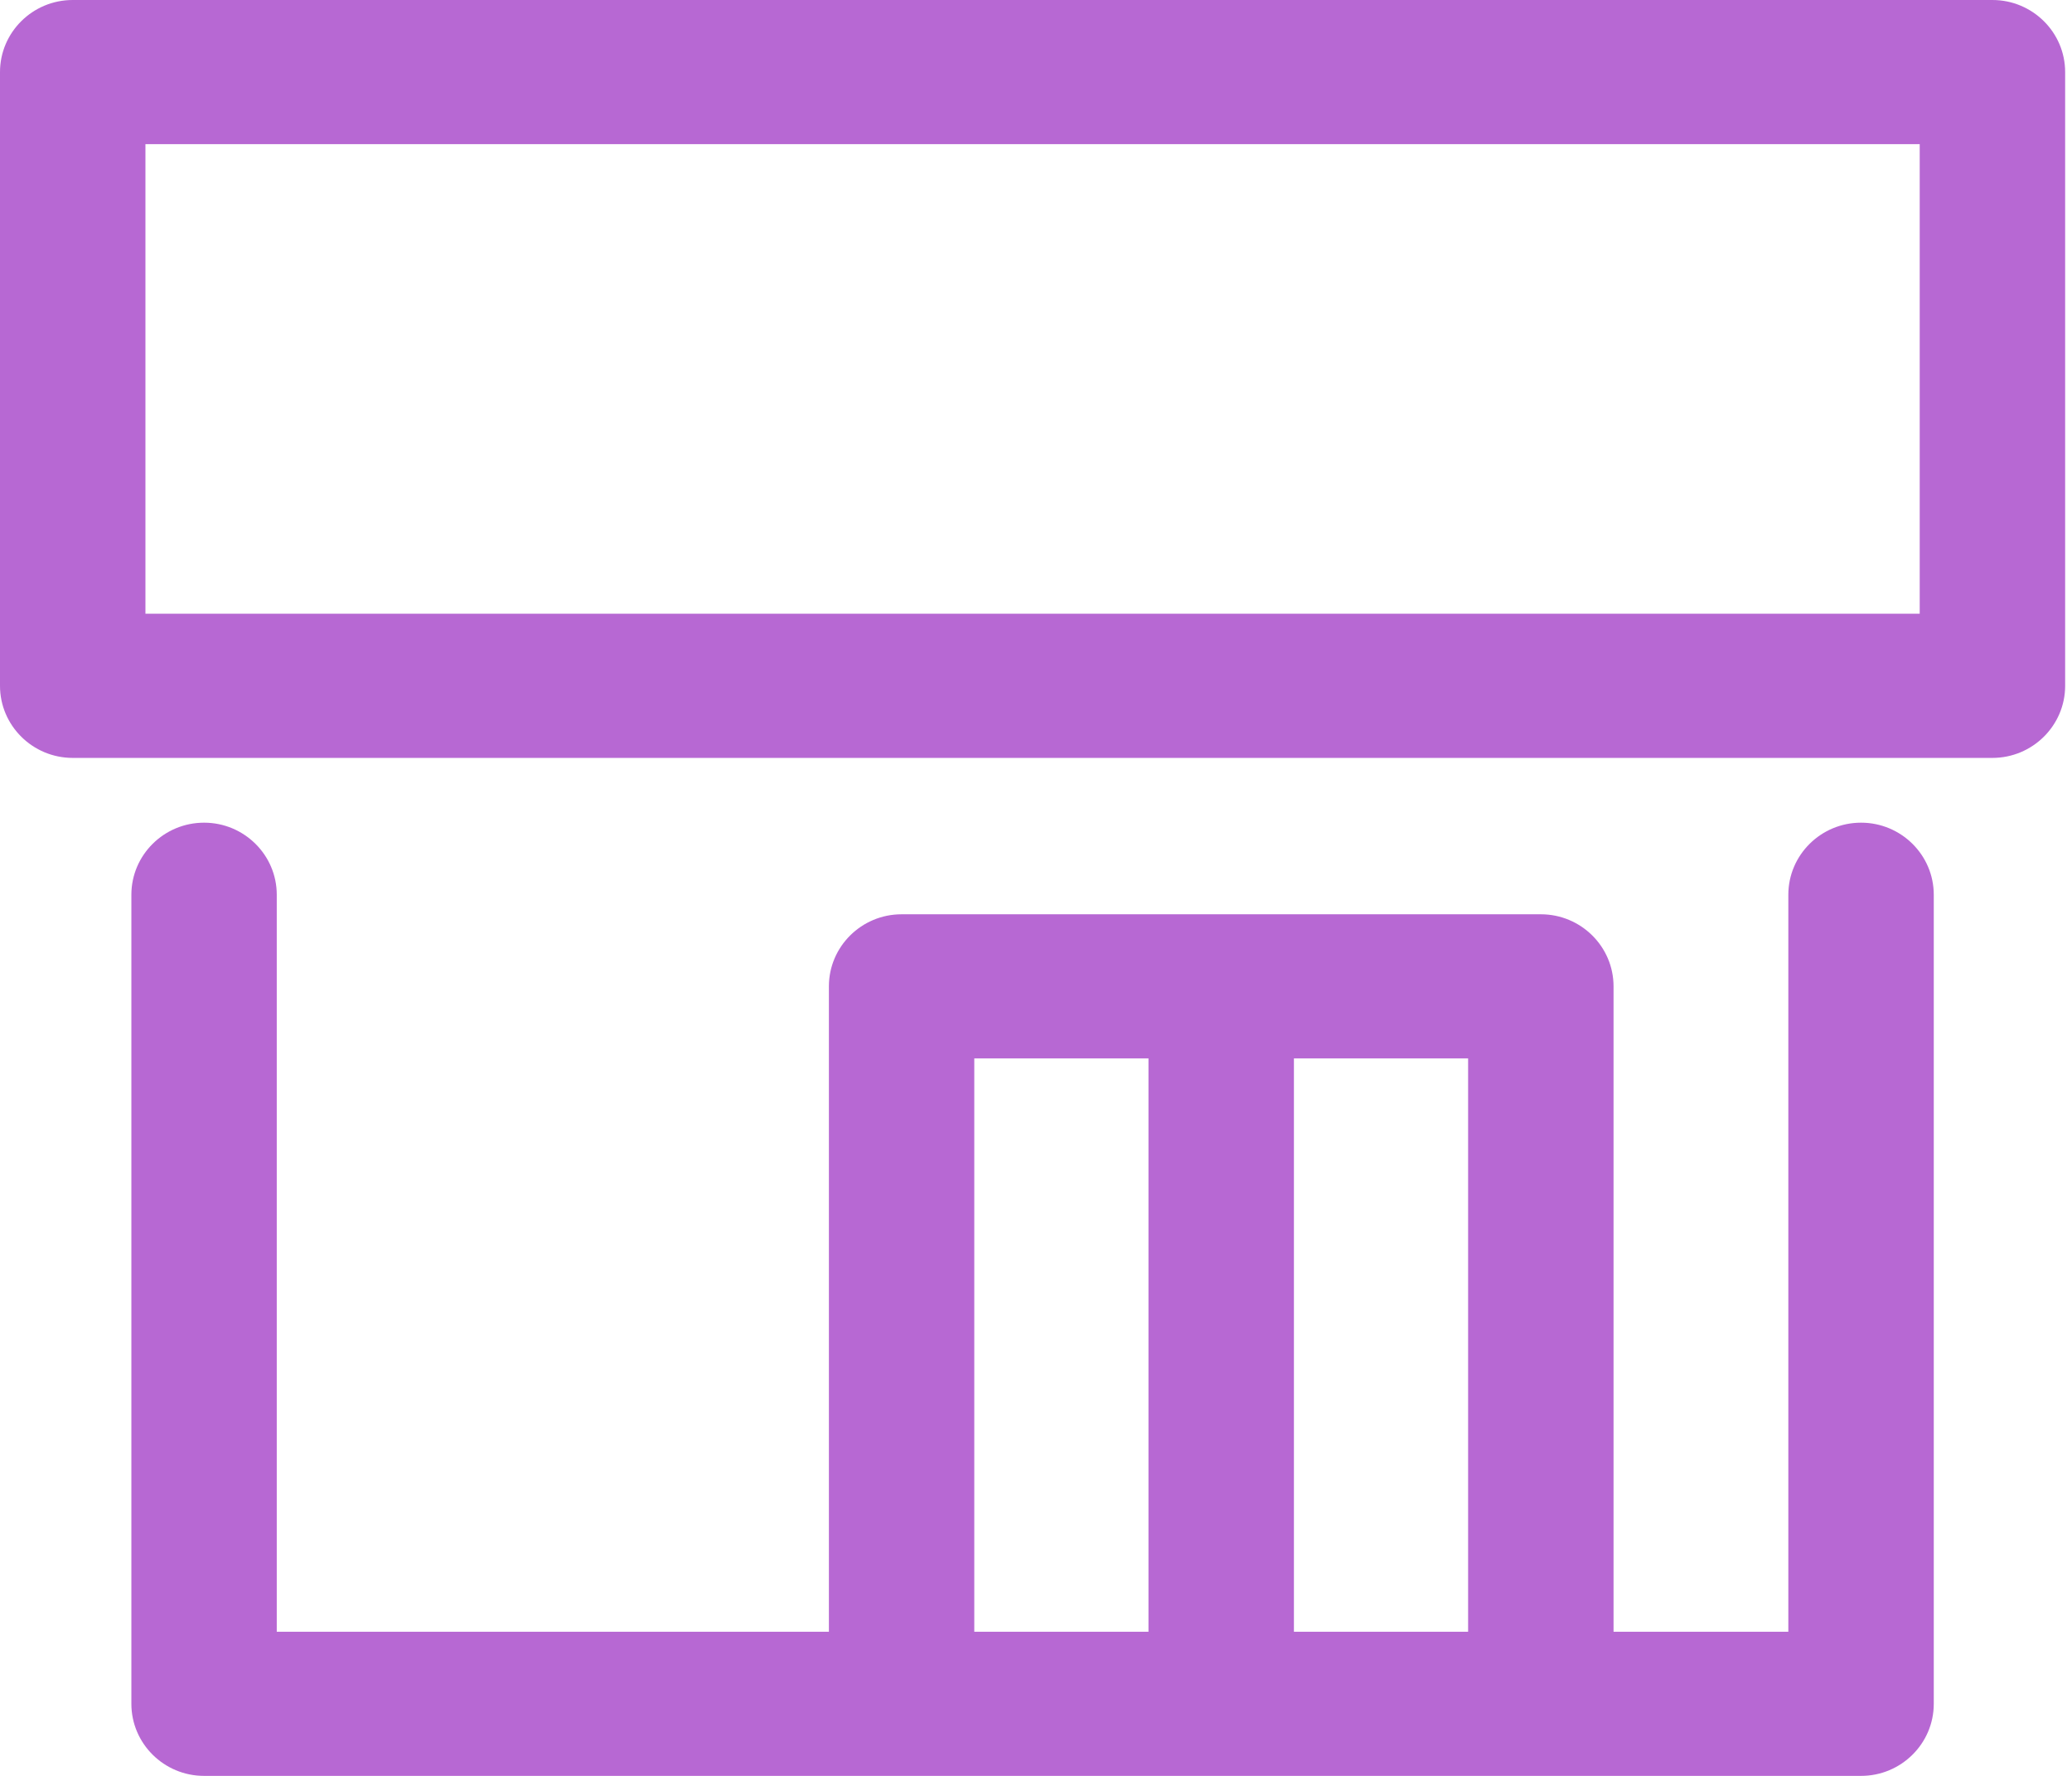
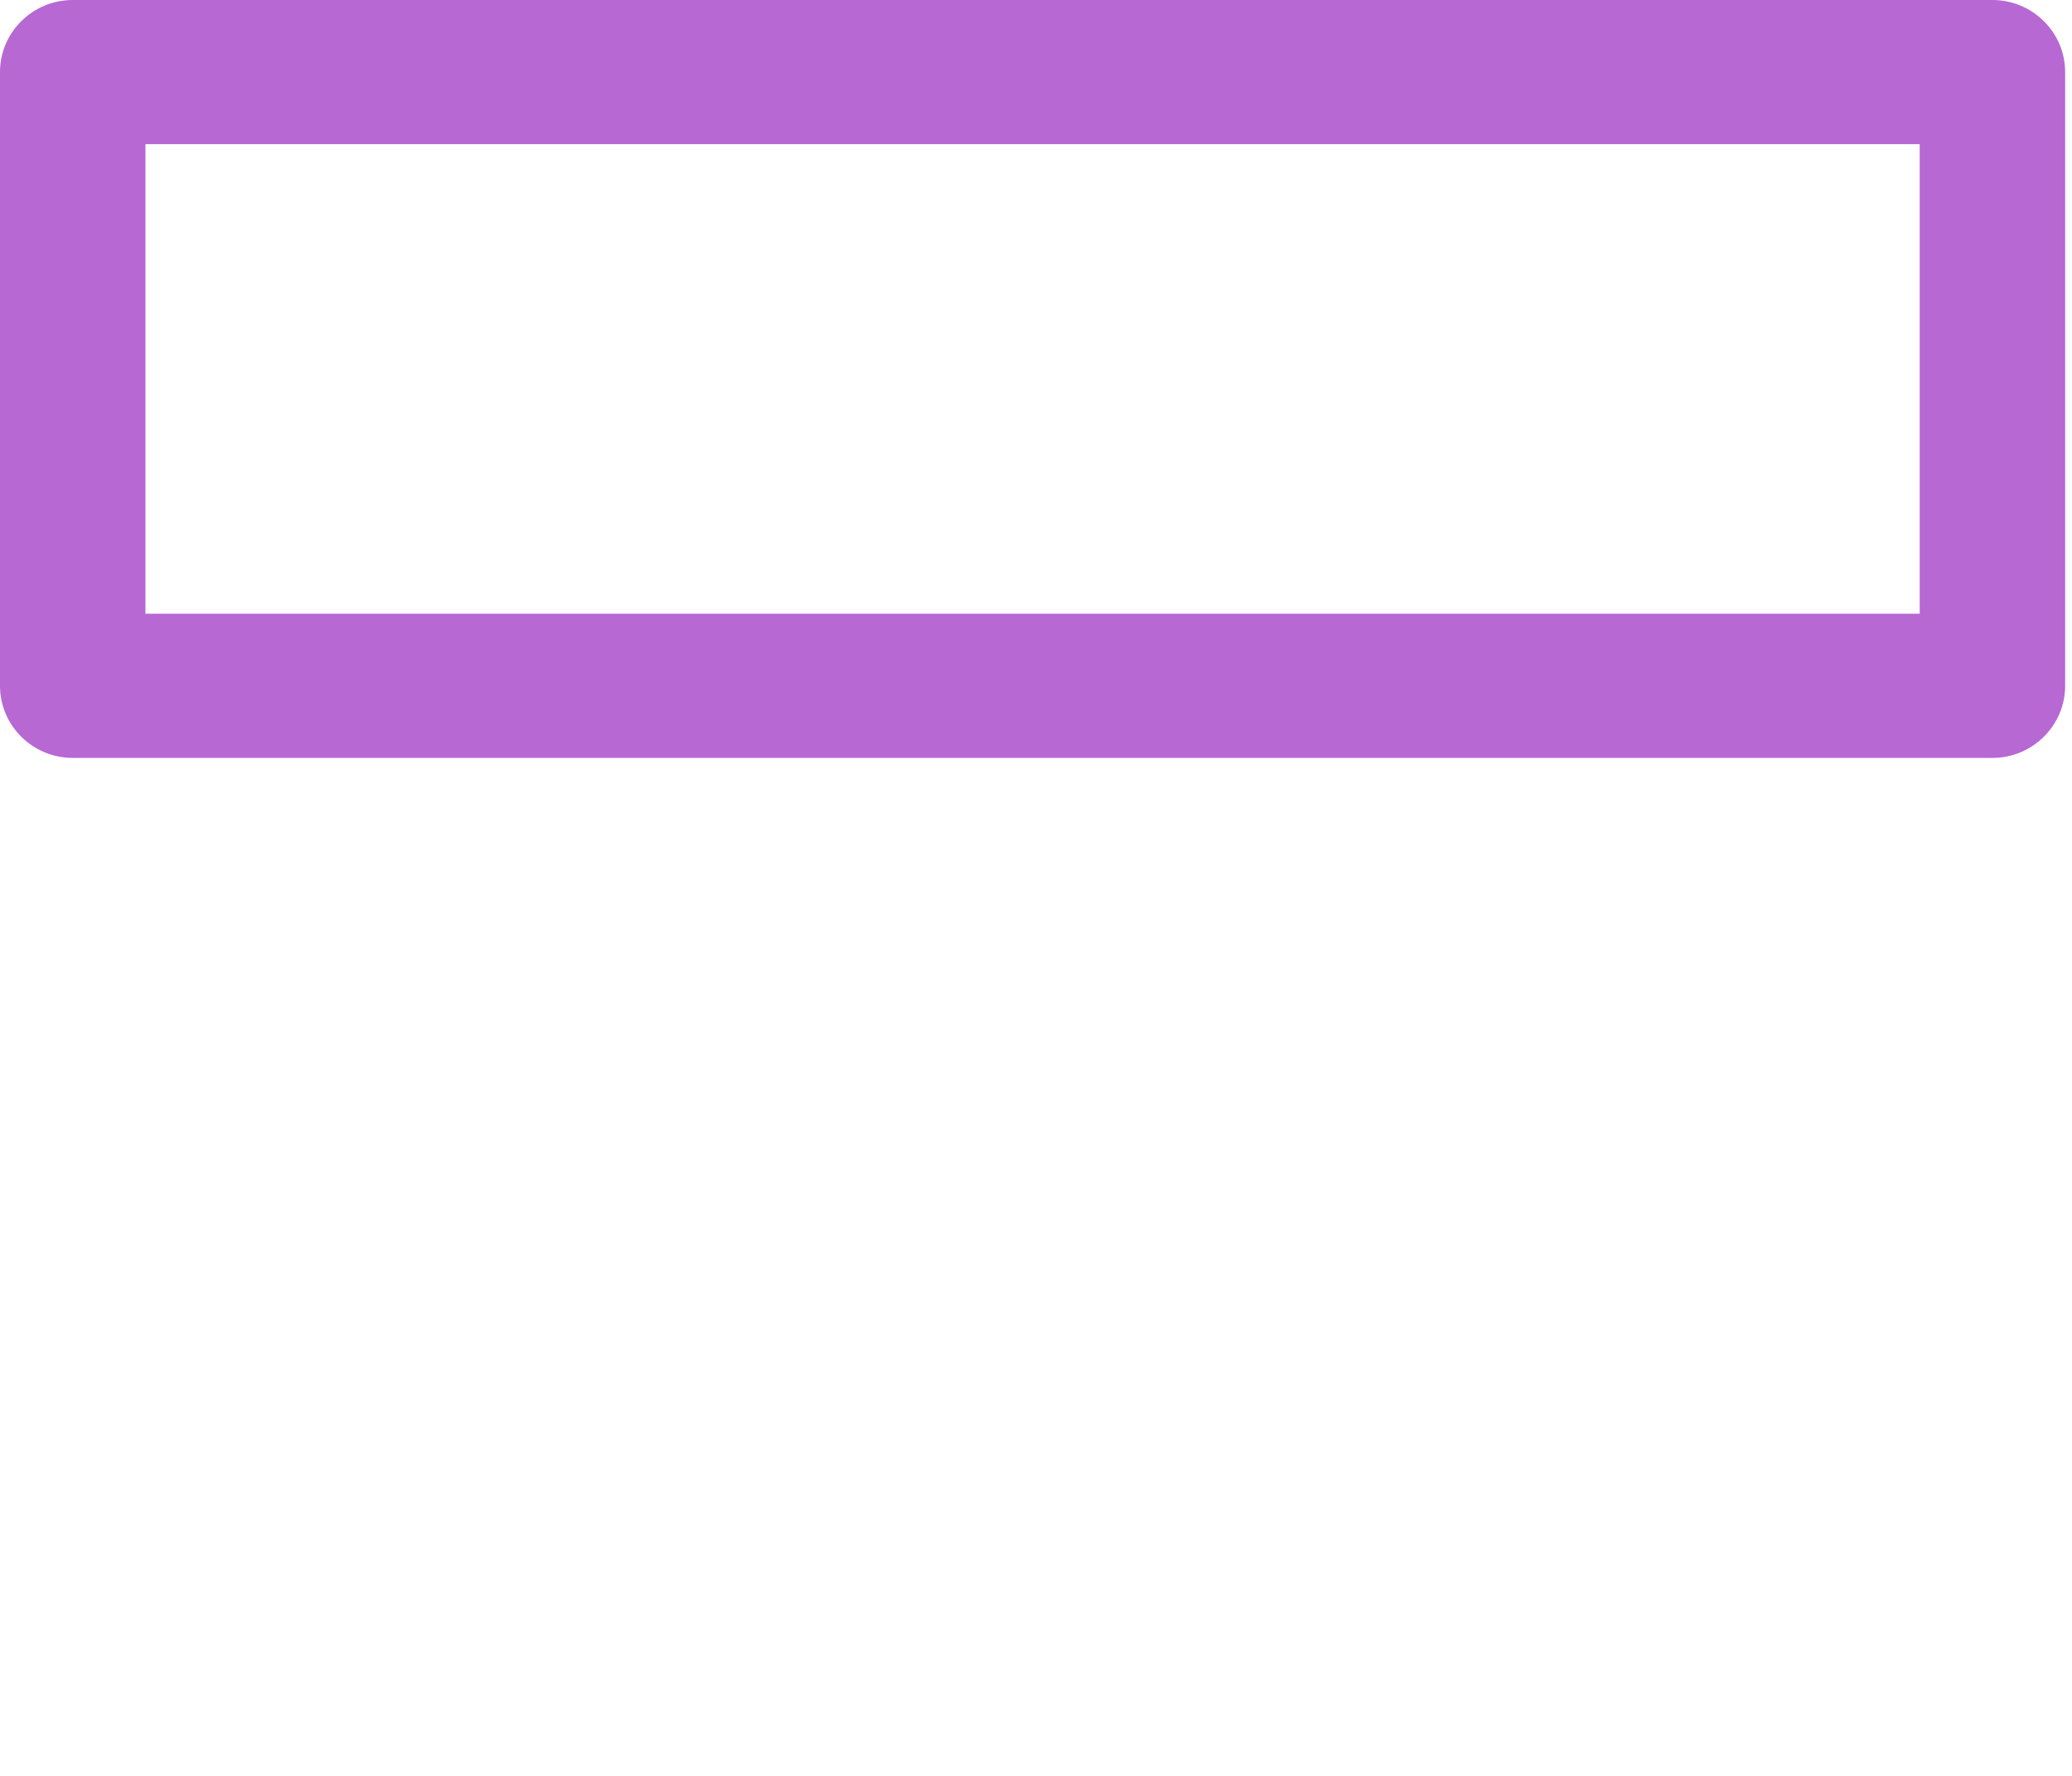
<svg xmlns="http://www.w3.org/2000/svg" width="42" height="36" viewBox="0 0 42 36" fill="none">
  <g id="_ã¬ã¤ã¤ã¼_">
-     <path id="Vector" d="M37.724 16.677C36.911 16.677 36.25 17.332 36.25 18.138V33.078H32.707V19.995C32.707 19.189 32.046 18.534 31.233 18.534H18.275C17.463 18.534 16.802 19.189 16.802 19.995V33.078H5.61V18.138C5.61 17.332 4.949 16.677 4.137 16.677C3.324 16.677 2.663 17.332 2.663 18.138V34.539C2.663 35.345 3.324 36 4.137 36H37.724C38.537 36 39.198 35.345 39.198 34.539V18.138C39.198 17.332 38.537 16.677 37.724 16.677ZM29.759 21.456V33.078H26.228V21.456H29.759ZM23.28 21.456V33.078H19.749V21.456H23.28Z" fill="#B768D3" />
    <path id="Vector_2" d="M40.387 0H1.474C0.661 0 0 0.655 0 1.461V13.903C0 14.708 0.661 15.364 1.474 15.364H40.387C41.199 15.364 41.861 14.708 41.861 13.903V1.461C41.861 0.655 41.199 0 40.387 0ZM38.913 9.142V12.441H2.948V2.922H38.913V9.142Z" fill="#B768D3" />
  </g>
</svg>